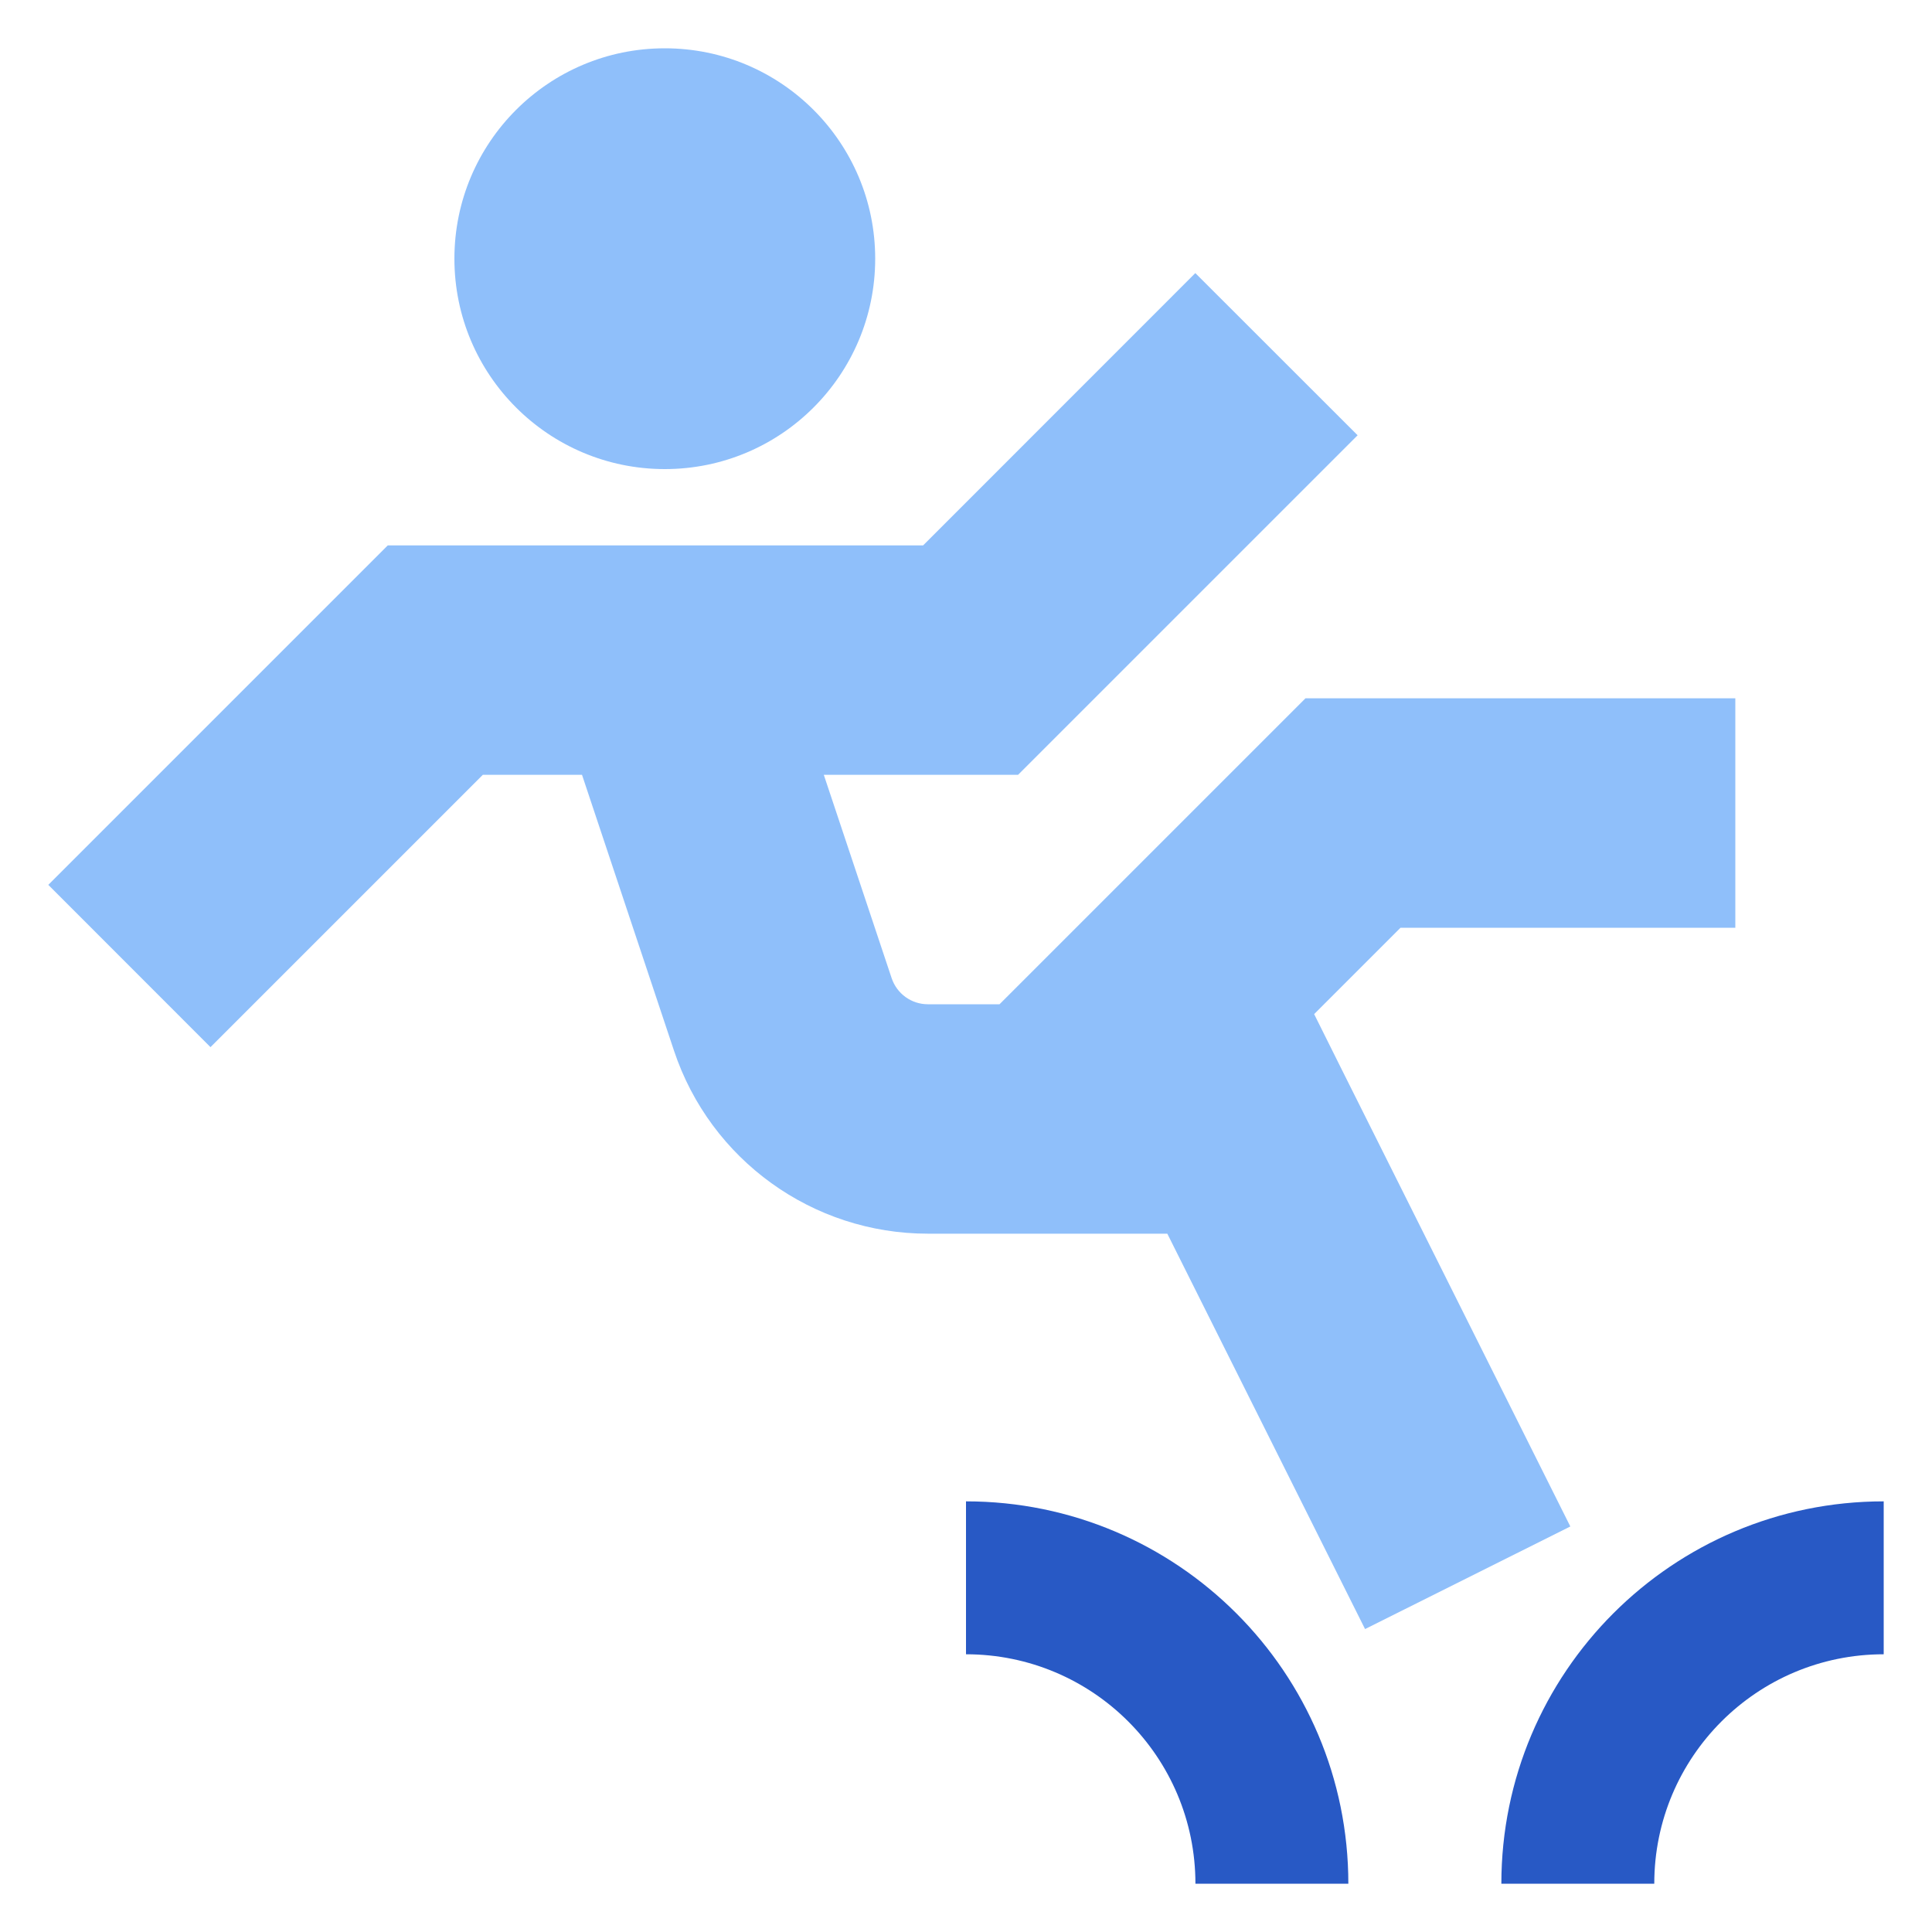
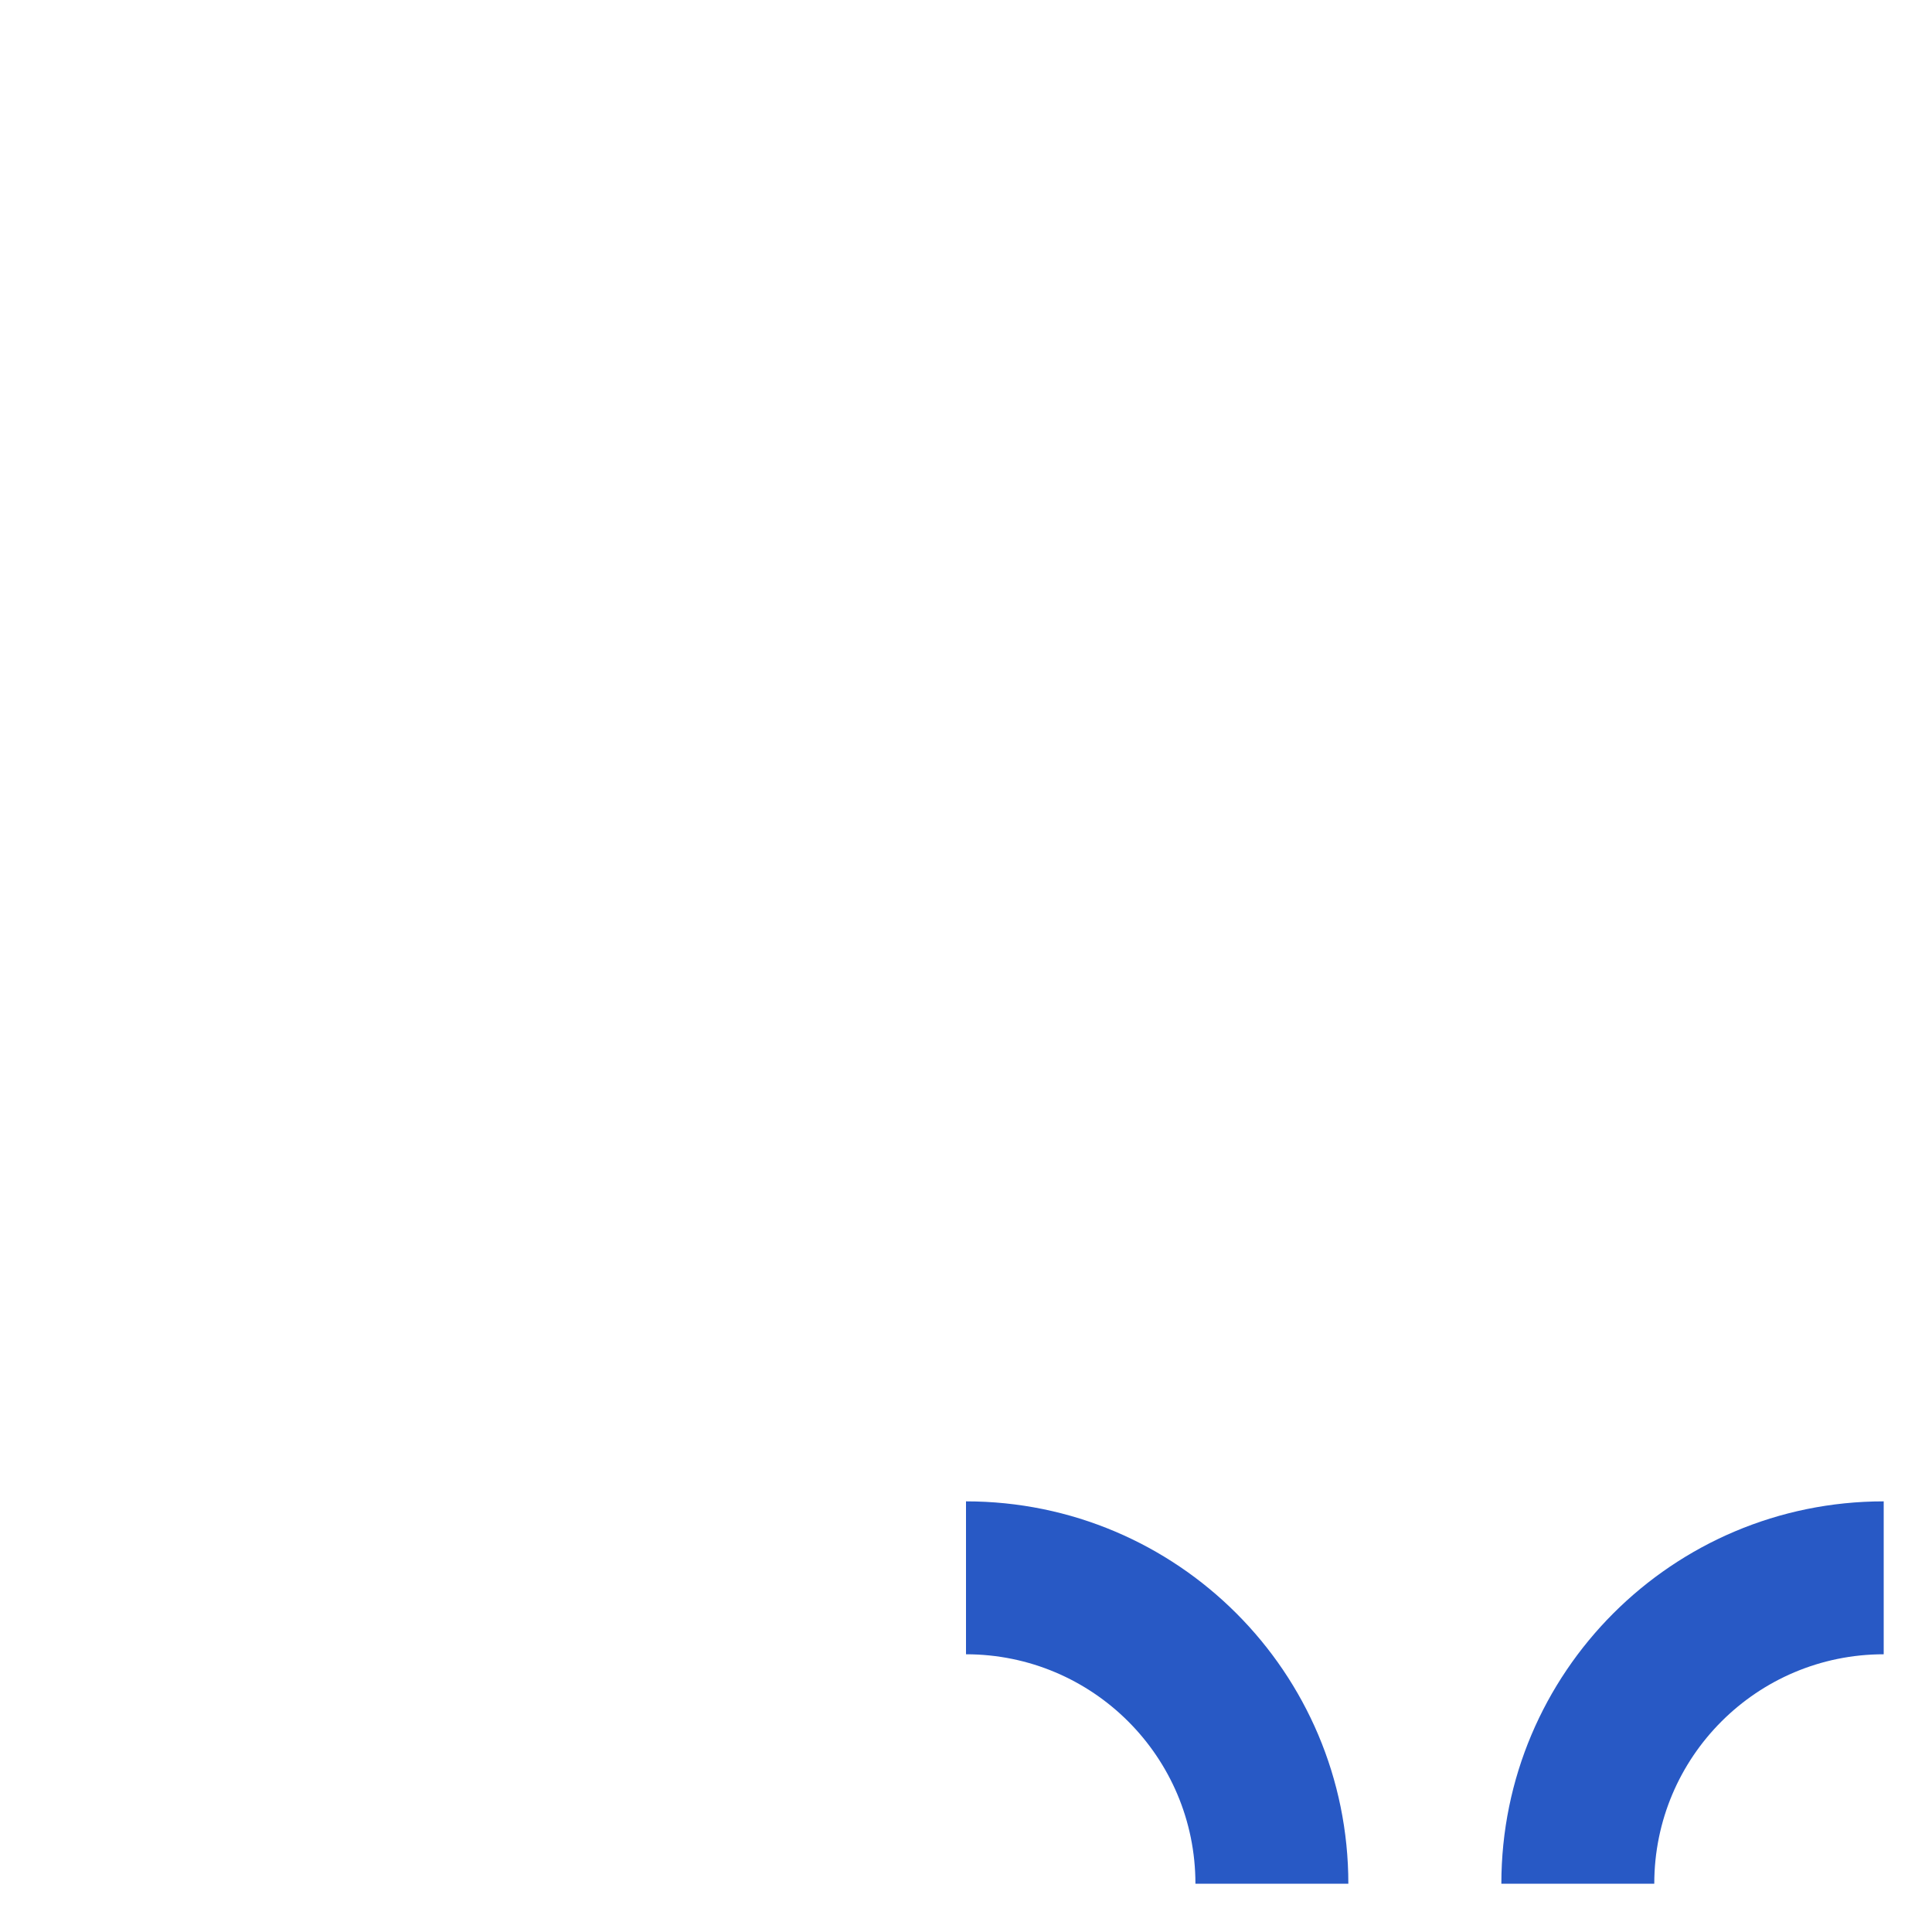
<svg xmlns="http://www.w3.org/2000/svg" width="20" height="20" viewBox="0 0 20 20" fill="none">
  <g clip-path="url(#clip0_950_5532)">
    <path fill-rule="evenodd" clip-rule="evenodd" d="M10 17.125C11.312 17.125 12.375 18.188 12.375 19.5H13.958C13.958 17.314 12.186 15.542 10 15.542V17.125ZM19.5 17.125C18.188 17.125 17.125 18.188 17.125 19.5H15.542C15.542 17.314 17.314 15.542 19.5 15.542V17.125Z" fill="#2859C5" />
-     <path fill-rule="evenodd" clip-rule="evenodd" d="M6.882 4.856C5.679 4.856 4.704 3.881 4.704 2.678C4.704 1.475 5.679 0.5 6.882 0.5C8.085 0.5 9.06 1.475 9.06 2.678C9.06 3.881 8.085 4.856 6.882 4.856ZM14.498 9.604L13.604 10.498L13.88 11.052L16.256 15.802L14.131 16.864L12.084 12.771H9.605C8.413 12.771 7.354 12.008 6.977 10.876L6.025 8.021H4.998L2.179 10.84L0.5 9.16L3.666 5.994L4.014 5.646H4.506H9.556L12.374 2.827L14.054 4.506L10.887 7.673L10.539 8.021H8.528L9.23 10.125C9.284 10.287 9.435 10.396 9.605 10.396H10.347L13.166 7.577L13.514 7.229L14.006 7.229L17.964 7.229V9.604L14.498 9.604Z" fill="#8FBFFA" />
  </g>
  <defs>
    <clipPath id="clip0_950_5532">
      <rect width="20" height="20" fill="white" />
    </clipPath>
  </defs>
</svg>